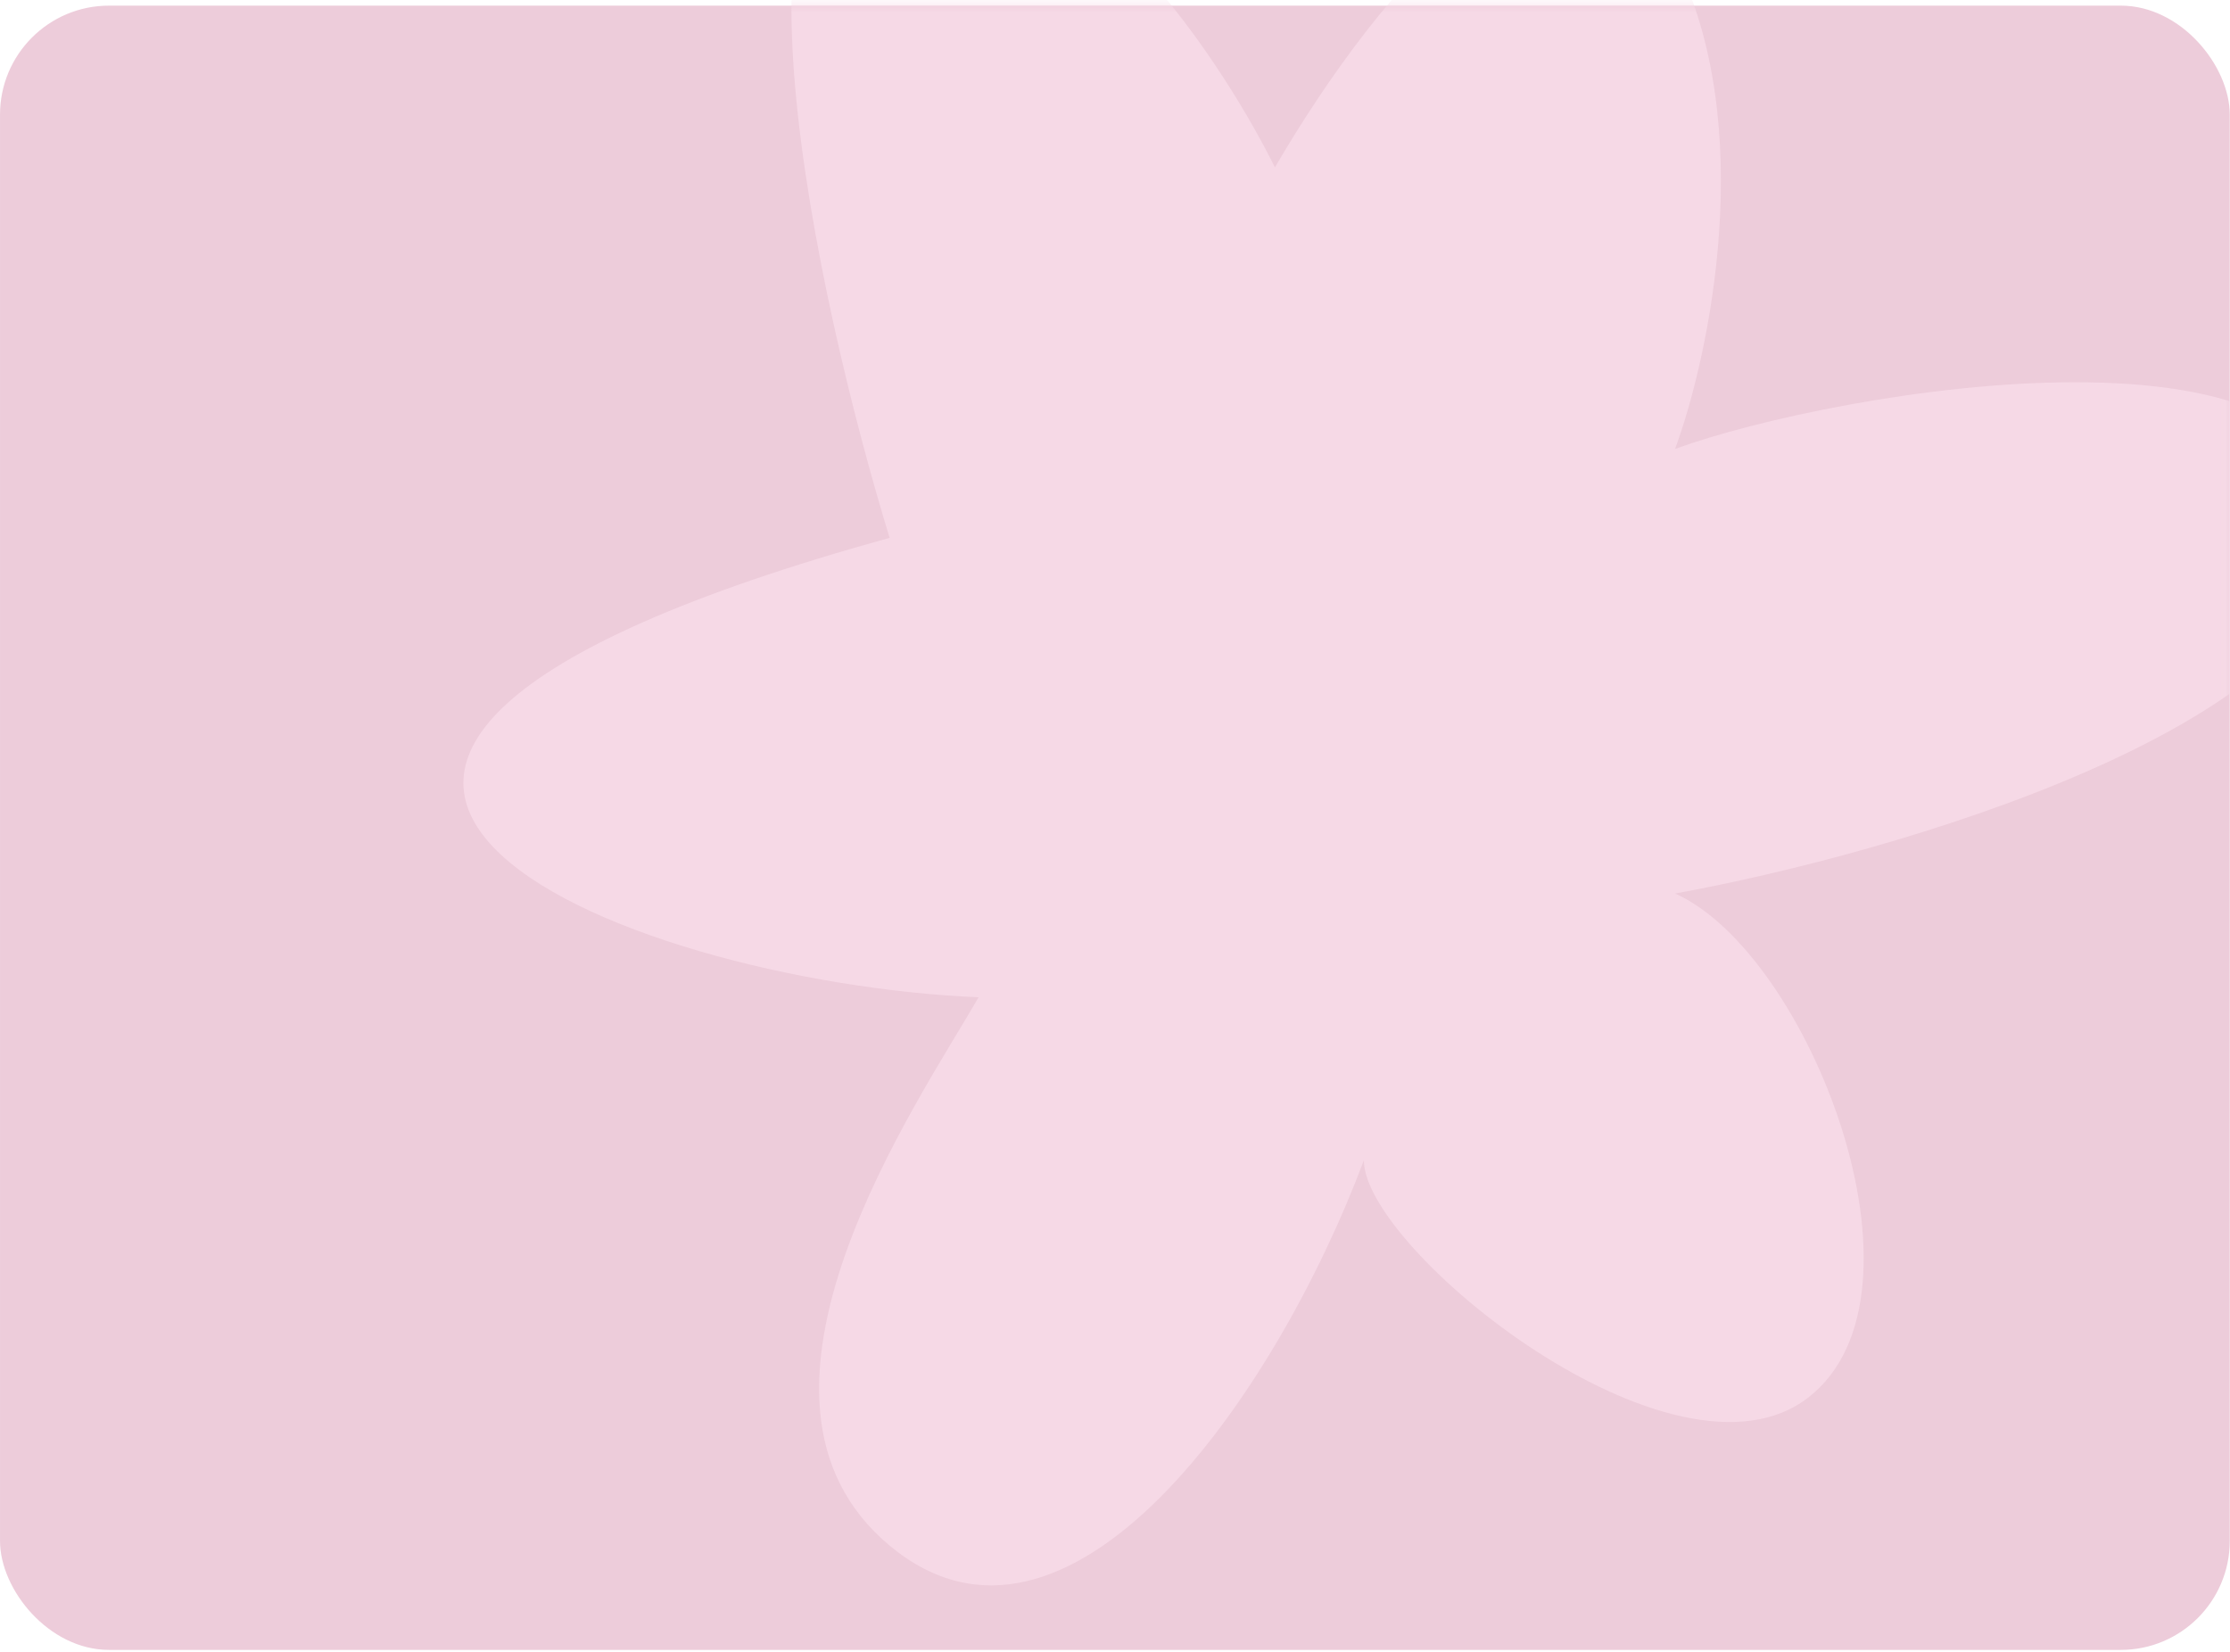
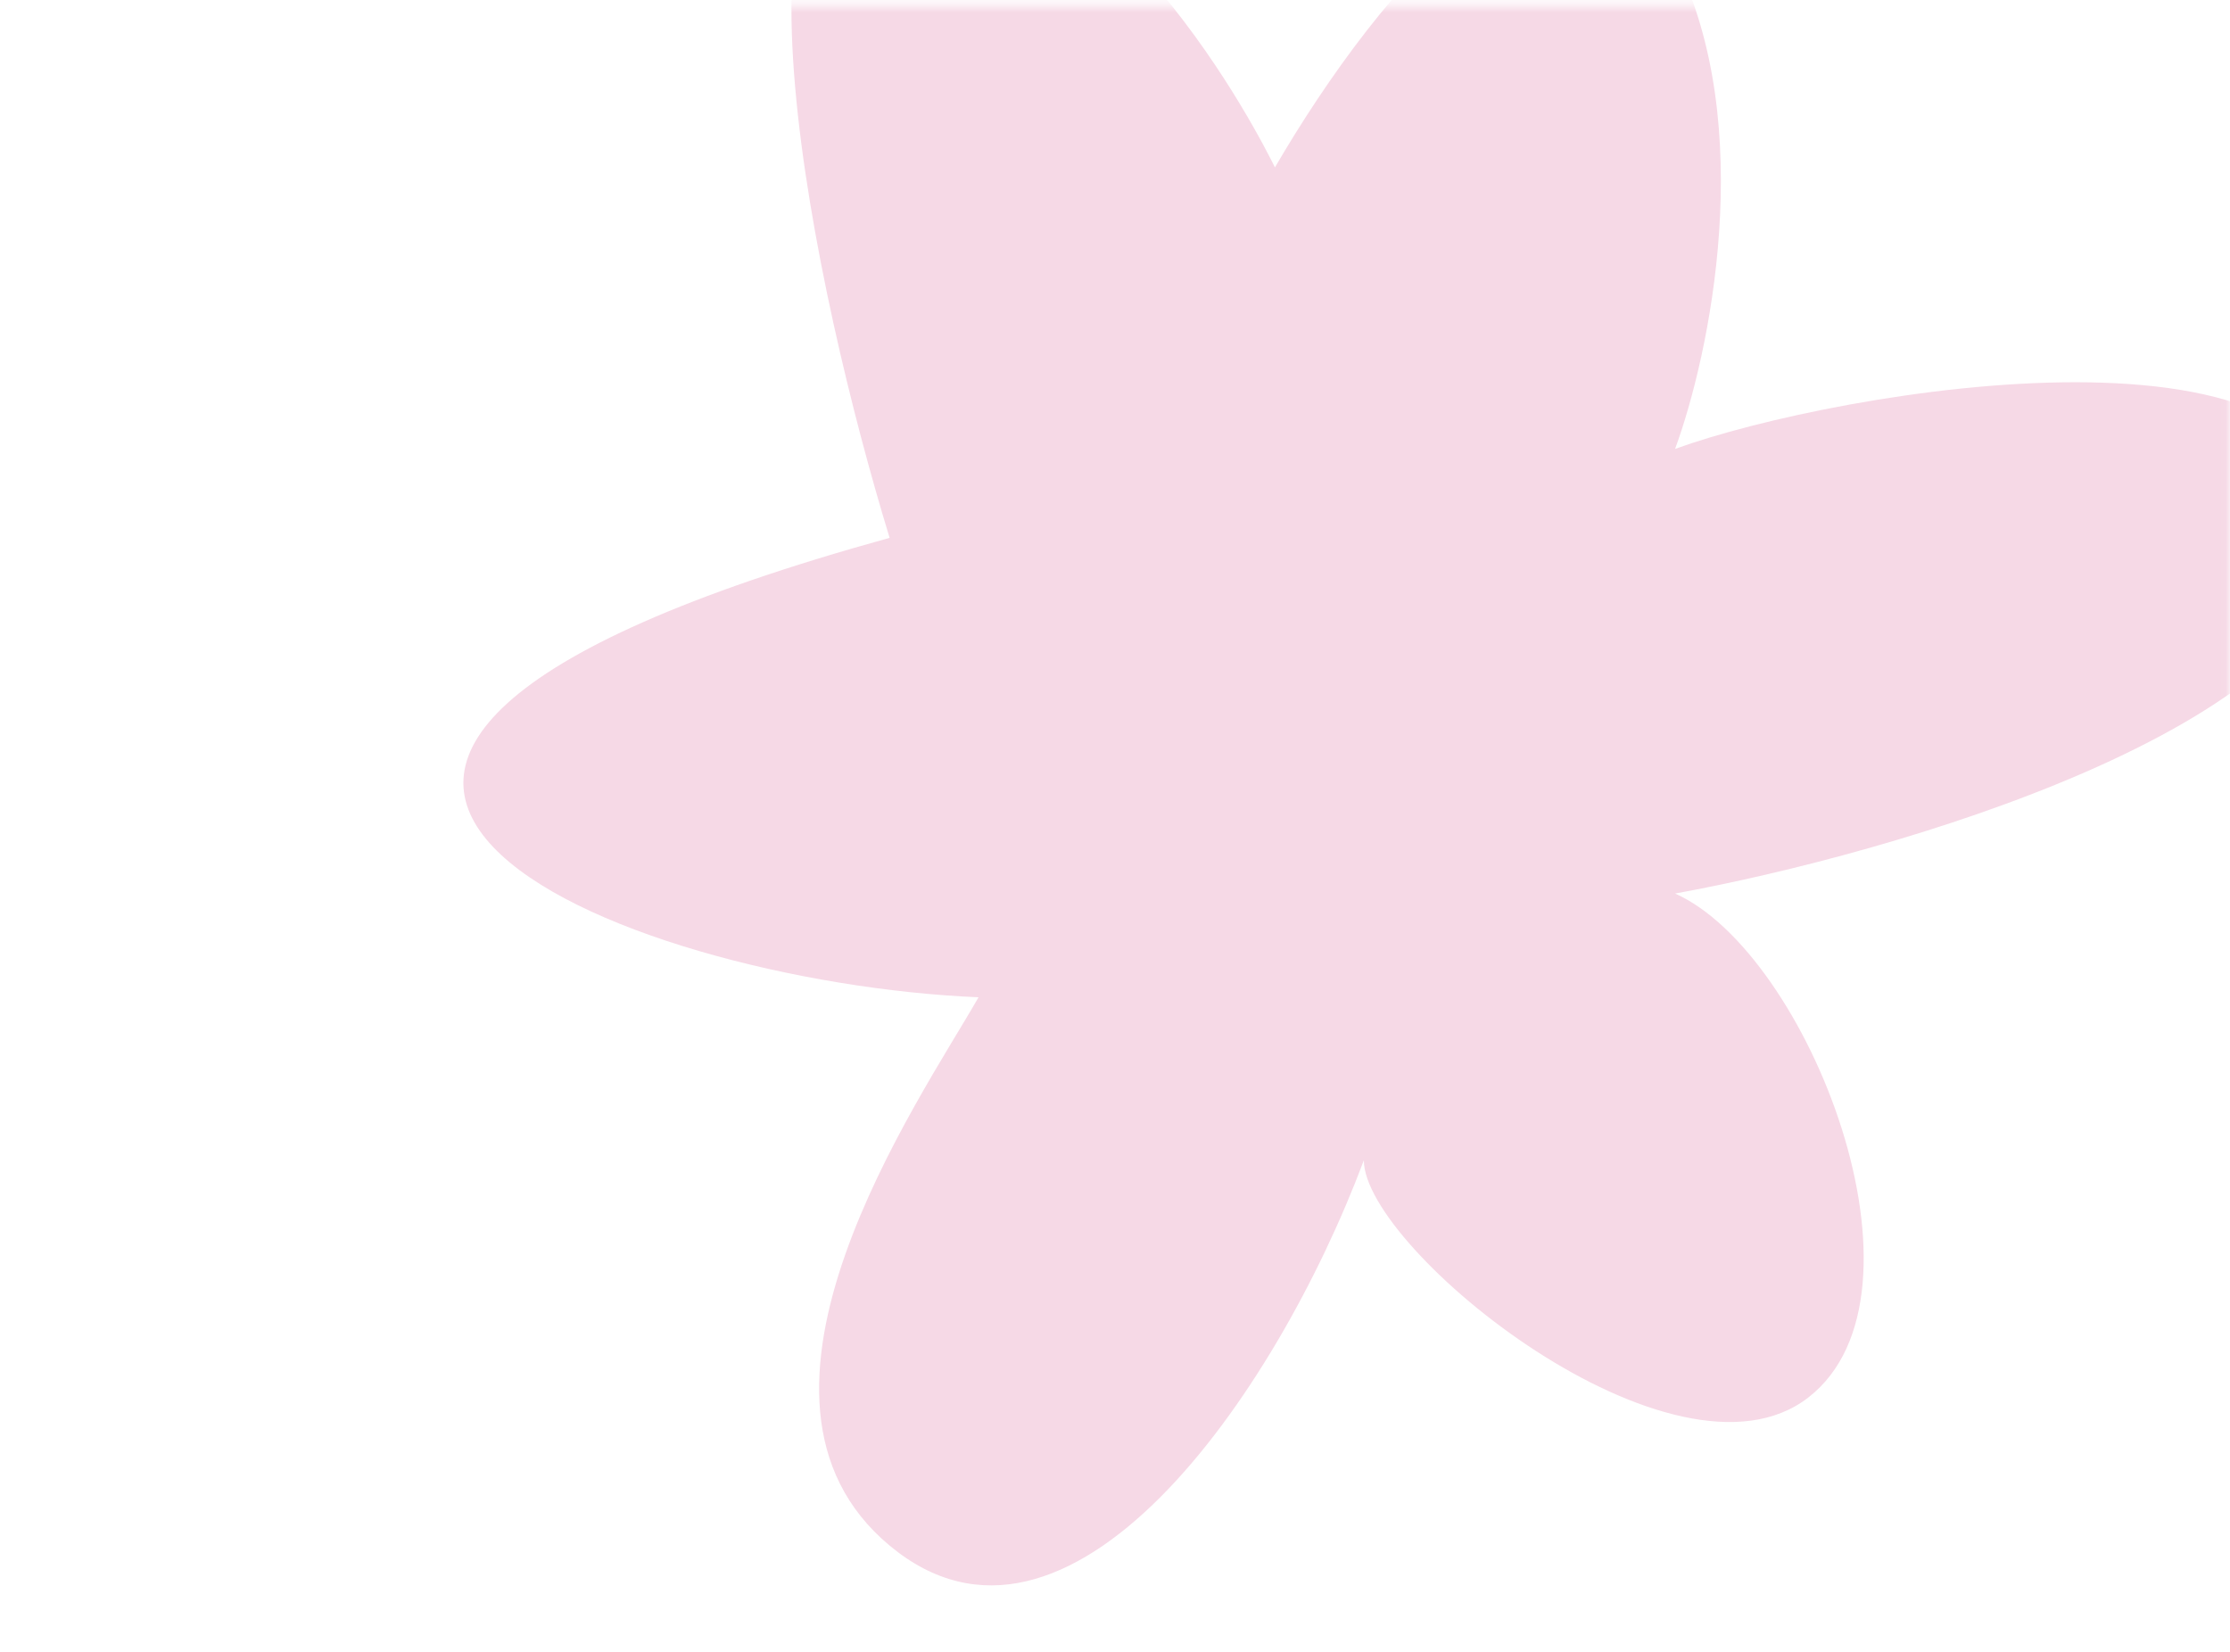
<svg xmlns="http://www.w3.org/2000/svg" width="266" height="197" viewBox="0 0 266 197" fill="none">
-   <rect x="0.002" y="0.673" width="265.969" height="196.129" rx="13" fill="#EDCCDA" />
  <mask id="mask0_484_29" style="mask-type:alpha" maskUnits="userSpaceOnUse" x="0" y="0" width="266" height="197">
    <rect x="0.002" y="0.673" width="265.969" height="196.129" rx="13" fill="#EDCCDA" />
  </mask>
  <g mask="url(#mask0_484_29)">
    <path d="M106.117 -20.694C84.904 -22.108 97.278 35.284 106.117 64.156C8.274 91.182 74.297 117.188 116.723 118.956C109.652 131.33 84.904 166.684 106.117 184.361C127.33 202.039 152.077 166.684 162.684 138.401C162.684 149.007 199.806 179.058 215.715 166.684C231.625 154.31 215.715 113.653 199.806 106.582C225.733 101.868 277.939 86.783 279.353 64.156C281.121 35.873 219.251 46.479 199.806 53.55C203.931 42.354 209.705 15.014 199.806 -4.785C187.432 -29.533 164.451 -1.249 152.077 19.963L152.077 19.963C150.309 16.427 132.632 -18.927 106.117 -20.694Z" fill="#F6D9E6" />
  </g>
</svg>